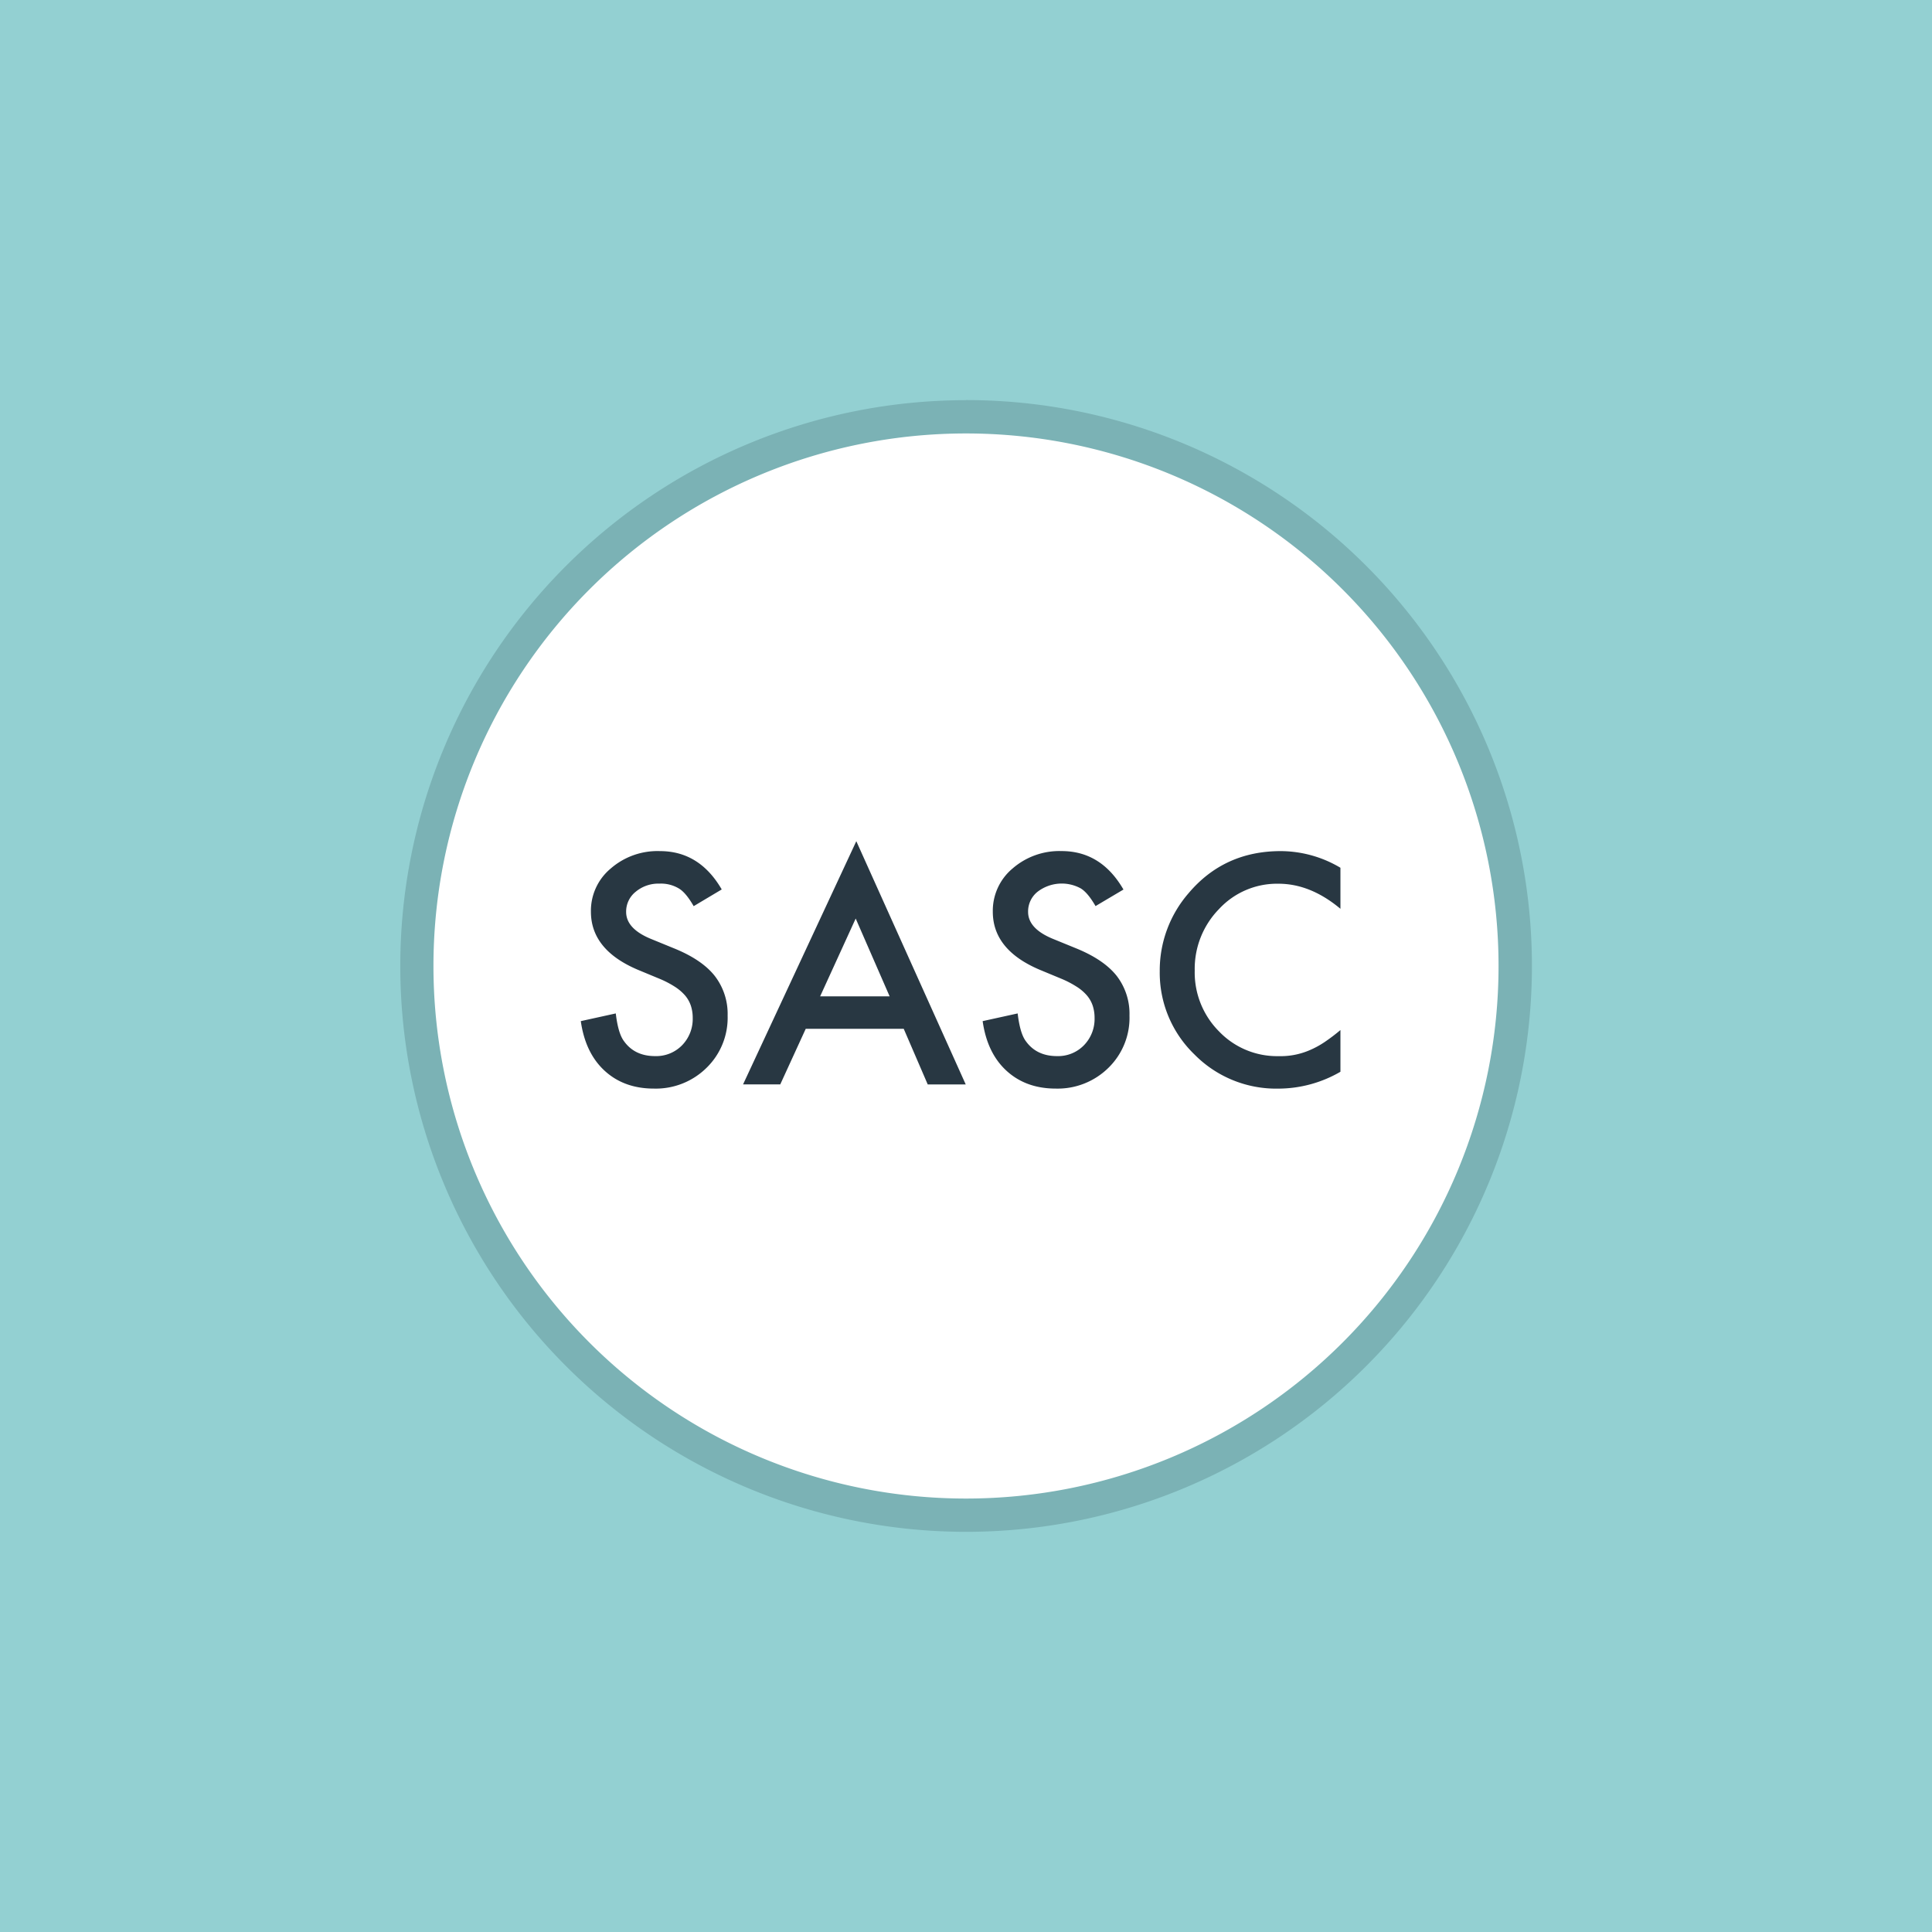
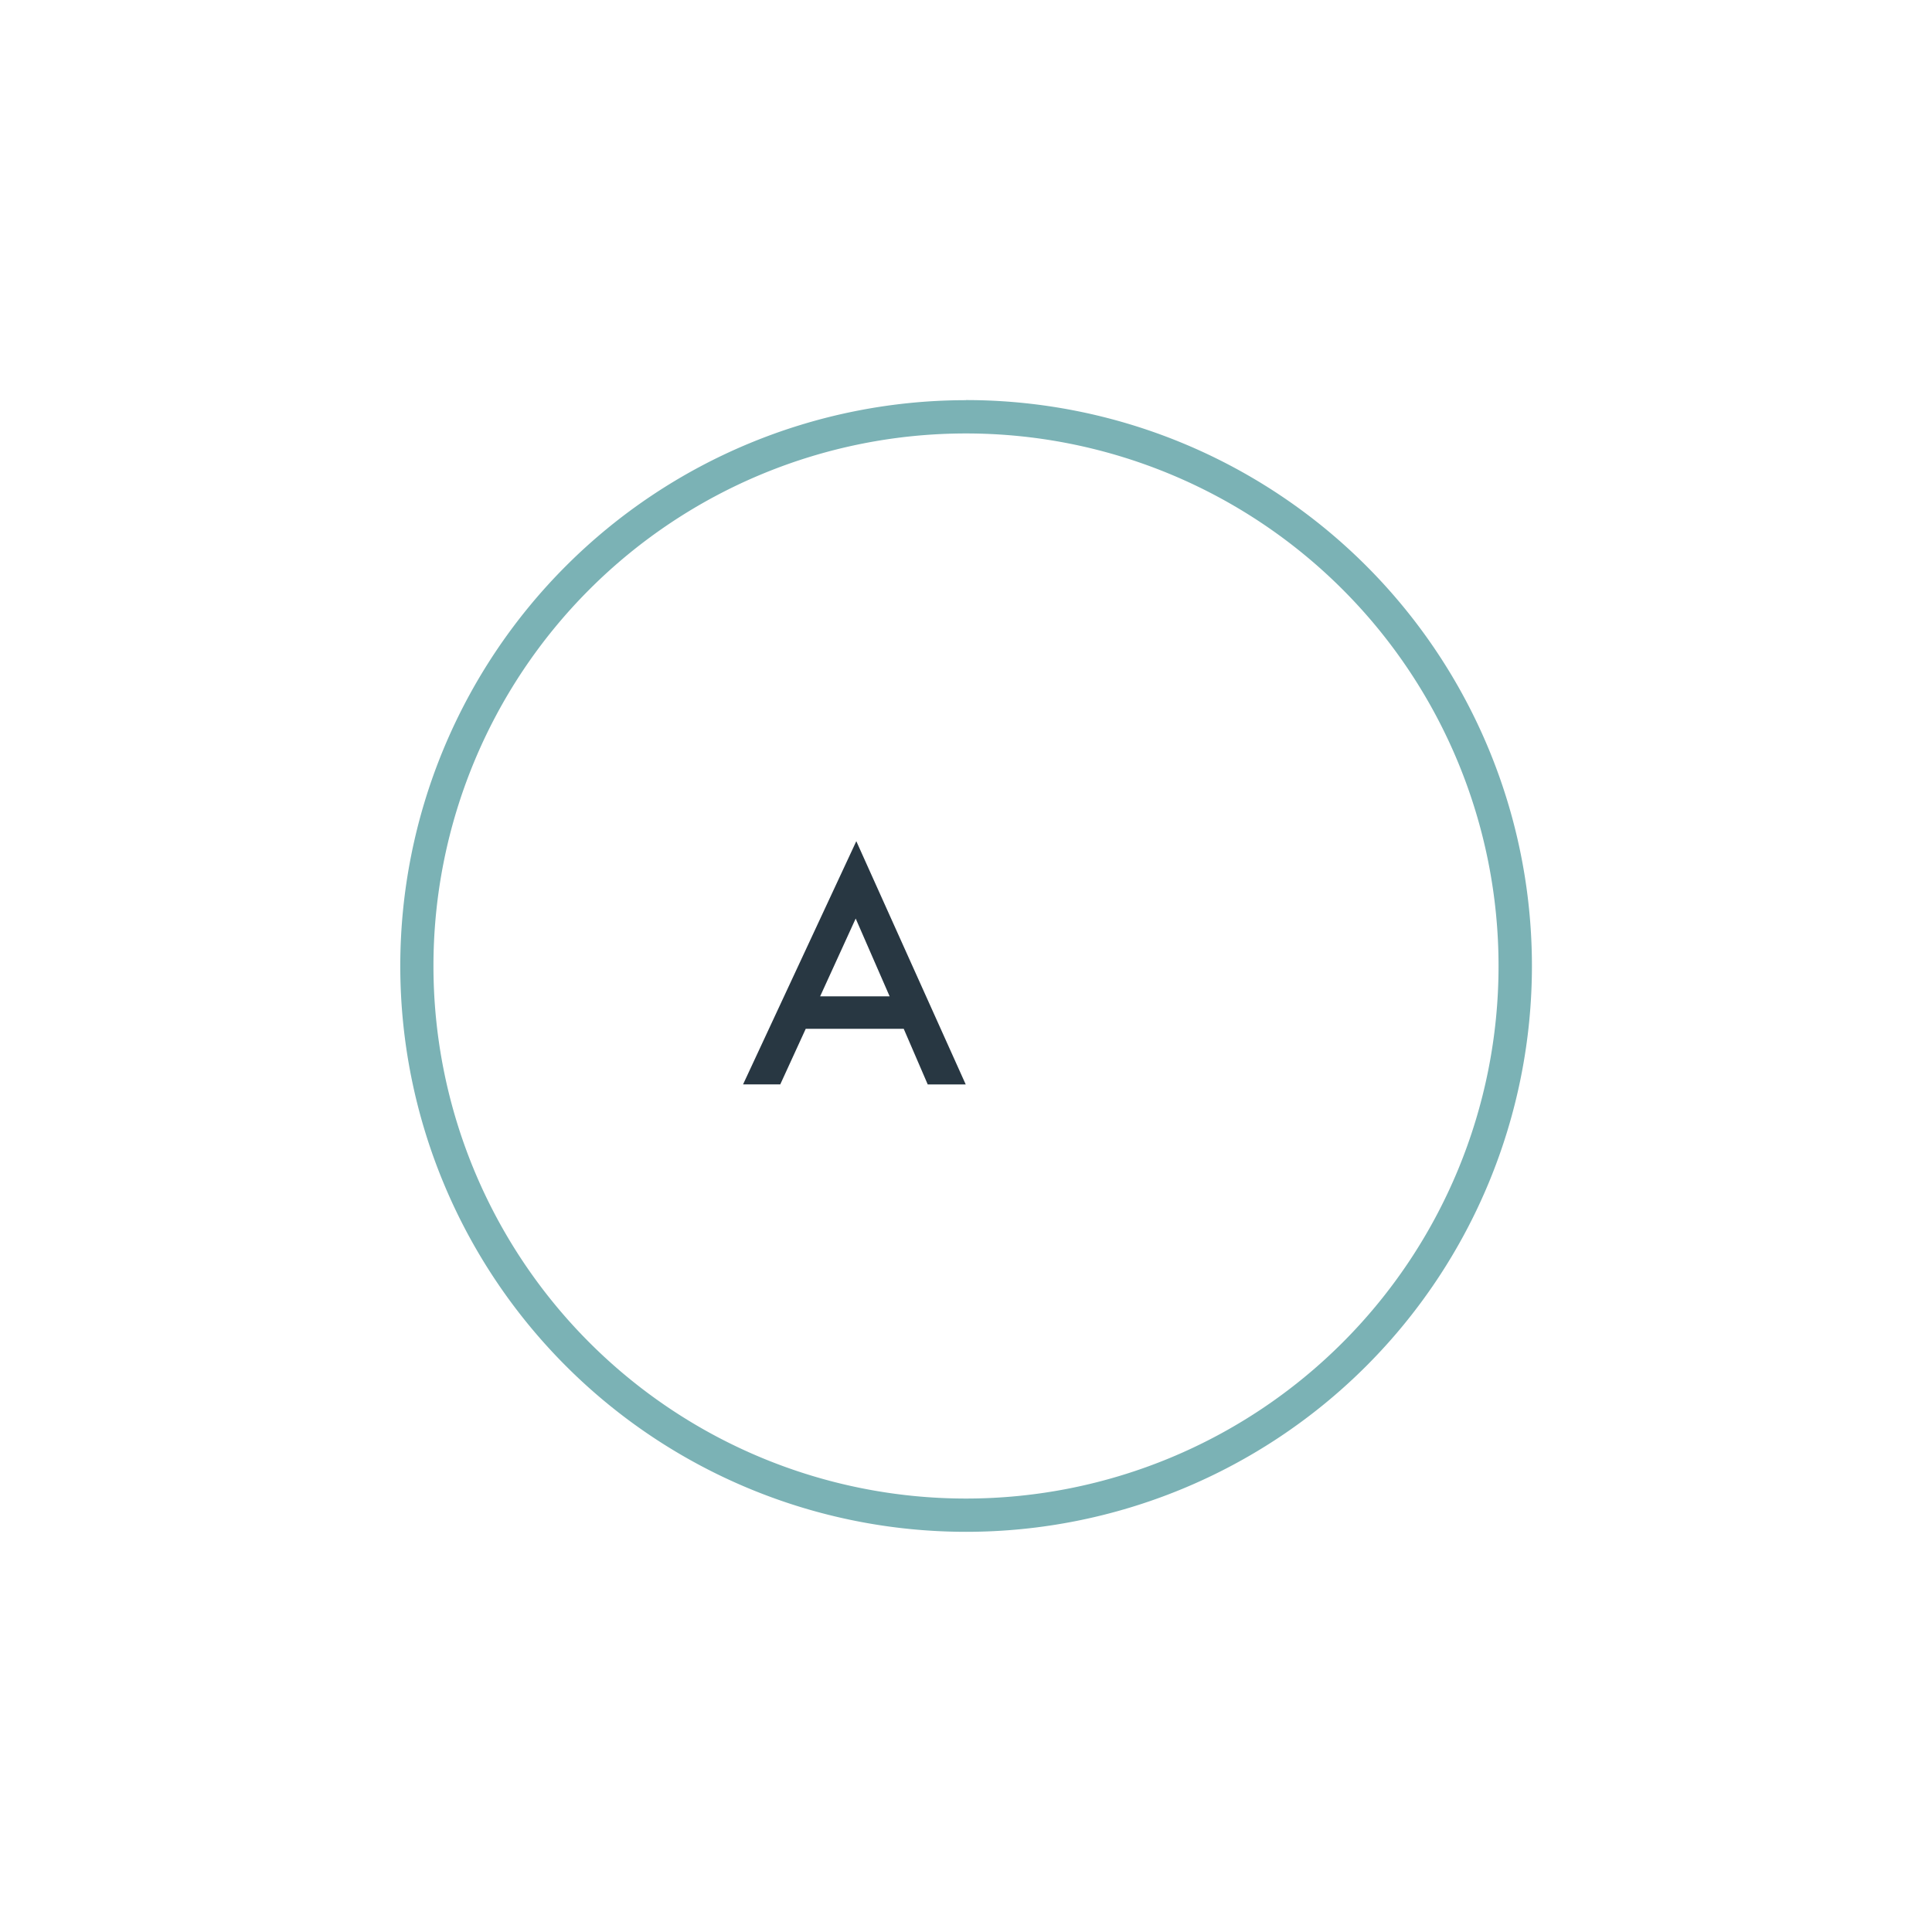
<svg xmlns="http://www.w3.org/2000/svg" id="Layer_1" data-name="Layer 1" viewBox="0 0 565 565">
  <defs>
    <style>.cls-1{fill:#93d0d2;}.cls-2{fill:#fff;}.cls-3{fill:#7bb2b5;}.cls-4{fill:#283742;}</style>
  </defs>
-   <rect class="cls-1" x="-225.59" y="-7.05" width="1018.53" height="579.51" />
-   <path class="cls-2" d="M281.72,441.53a160,160,0,1,0-160-160,160,160,0,0,0,160,160" />
  <path class="cls-3" d="M282.5,438.24A155.74,155.74,0,1,1,438.24,282.5h0A155.74,155.74,0,0,1,282.5,438.24m0-321.21A165.47,165.47,0,1,0,448,282.5,165.47,165.47,0,0,0,282.5,117h0" />
-   <path class="cls-4" d="M211.05,260.12,202.86,265q-2.3-4-4.38-5.2a10.14,10.14,0,0,0-5.59-1.39,10.37,10.37,0,0,0-7,2.39,7.39,7.39,0,0,0-2.78,5.9c0,3.26,2.43,5.9,7.29,7.89l6.67,2.73q8.16,3.3,11.93,8.05A18.15,18.15,0,0,1,212.79,297a20.44,20.44,0,0,1-6.16,15.27,21.11,21.11,0,0,1-15.39,6.08q-8.72,0-14.39-5.19t-7-14.54l10.23-2.25c.46,3.93,1.27,6.64,2.43,8.15q3.12,4.34,9.1,4.33a10.56,10.56,0,0,0,7.85-3.16,11,11,0,0,0,3.12-8,11.37,11.37,0,0,0-.54-3.57,9.08,9.08,0,0,0-1.69-3,13.89,13.89,0,0,0-3-2.56,28.43,28.43,0,0,0-4.34-2.27l-6.46-2.68q-13.74-5.82-13.74-17a16.06,16.06,0,0,1,5.77-12.6A20.81,20.81,0,0,1,193,248.9q11.56,0,18.07,11.22" />
  <path class="cls-4" d="M260.17,291.38l-9.93-22.76-10.4,22.76Zm4.12,9.49H235.63l-7.45,16.26H217.3L250.42,246l32,71.14H271.31Z" />
-   <path class="cls-4" d="M328.58,260.12l-8.2,4.86c-1.53-2.66-3-4.39-4.37-5.2a11.61,11.61,0,0,0-12.57,1,7.36,7.36,0,0,0-2.78,5.9c0,3.26,2.43,5.9,7.28,7.89l6.68,2.73q8.14,3.3,11.92,8.05A18.15,18.15,0,0,1,330.31,297a20.45,20.45,0,0,1-6.15,15.27,21.15,21.15,0,0,1-15.39,6.08q-8.72,0-14.4-5.19t-7-14.54l10.24-2.25c.46,3.93,1.27,6.64,2.42,8.15q3.14,4.34,9.11,4.33a10.53,10.53,0,0,0,7.84-3.16,11,11,0,0,0,3.12-8,11.37,11.37,0,0,0-.54-3.57,9.08,9.08,0,0,0-1.69-3,13.35,13.35,0,0,0-3-2.56,28.8,28.8,0,0,0-4.33-2.27l-6.46-2.68q-13.75-5.82-13.74-17A16.11,16.11,0,0,1,296.1,254a20.85,20.85,0,0,1,14.35-5.11q11.58,0,18.08,11.22" />
-   <path class="cls-4" d="M392,253.77v12q-8.76-7.33-18.12-7.33a23.09,23.09,0,0,0-17.39,7.41,25,25,0,0,0-7.1,18,24.4,24.4,0,0,0,7.1,17.77,23.46,23.46,0,0,0,17.43,7.24,21.36,21.36,0,0,0,9.06-1.73,26.11,26.11,0,0,0,4.32-2.34,54.19,54.19,0,0,0,4.7-3.56v12.2a36.3,36.3,0,0,1-18.21,4.93,33.54,33.54,0,0,1-24.49-10A33.17,33.17,0,0,1,339.16,284a34.43,34.43,0,0,1,8.45-22.81Q358,248.91,374.53,248.9A34.36,34.36,0,0,1,392,253.77" />
</svg>